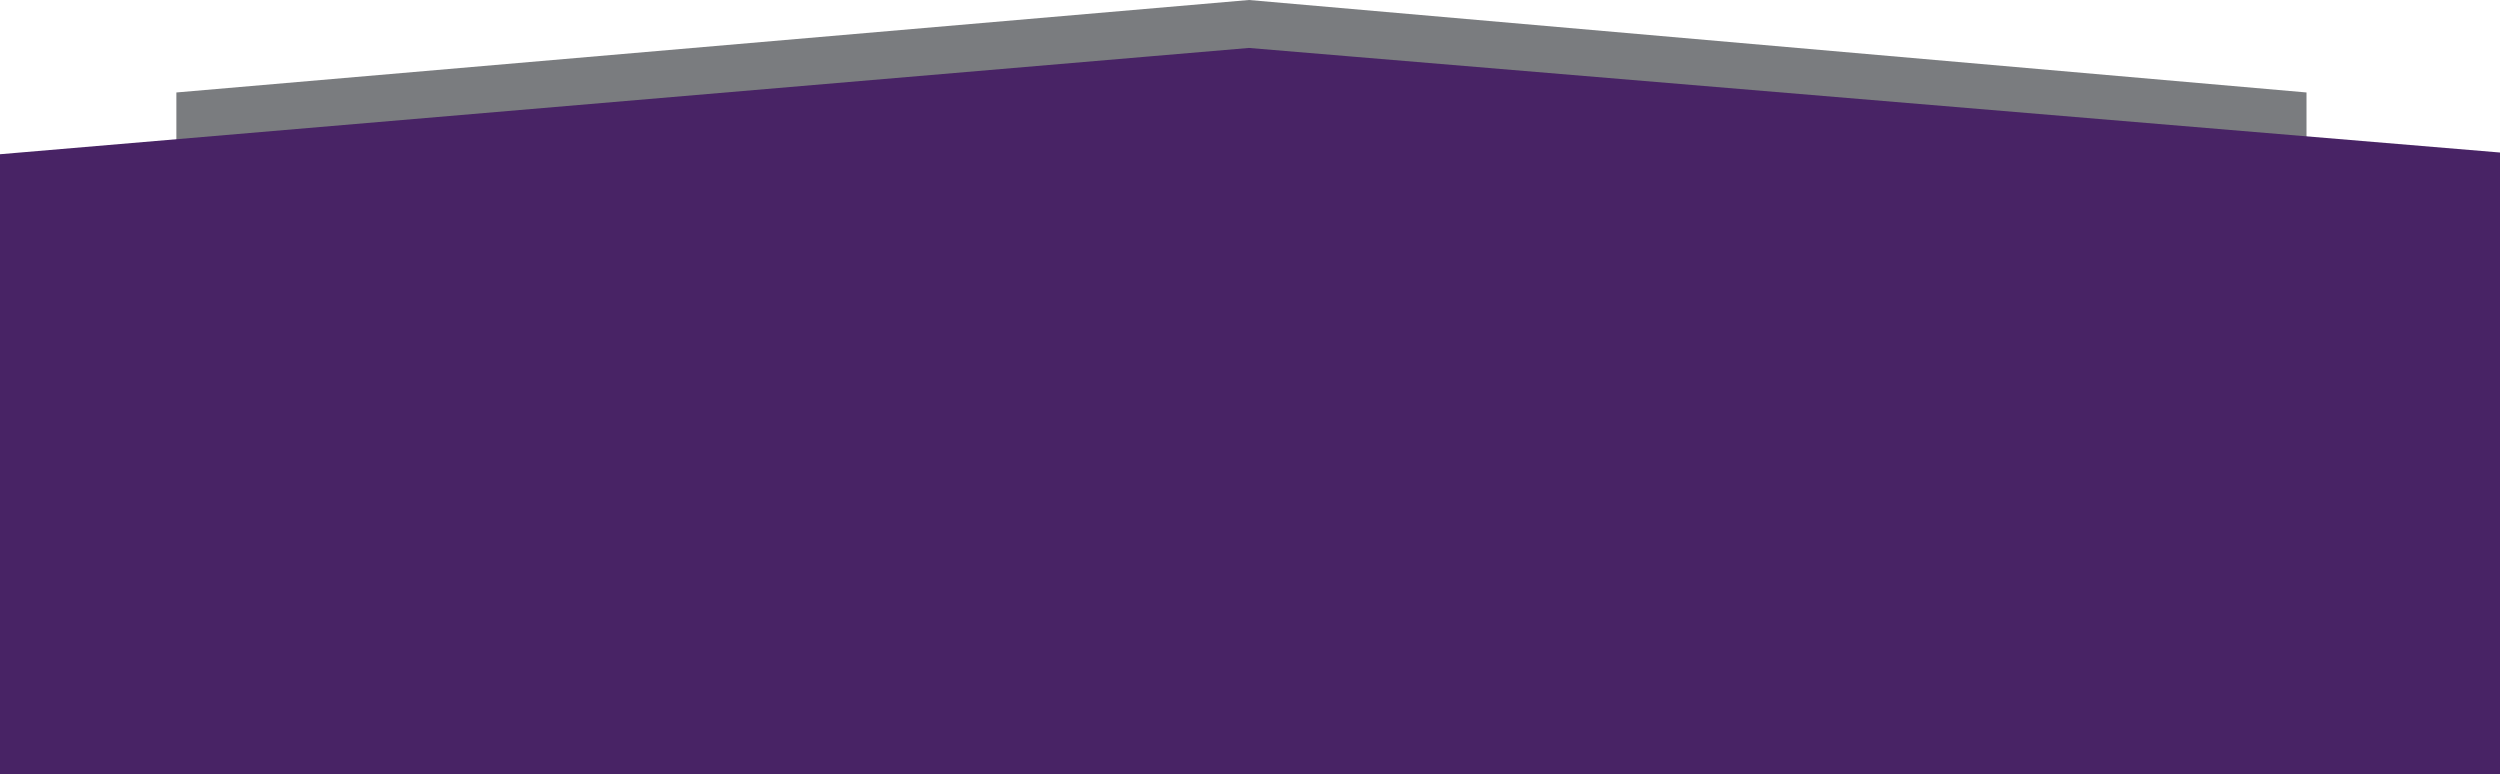
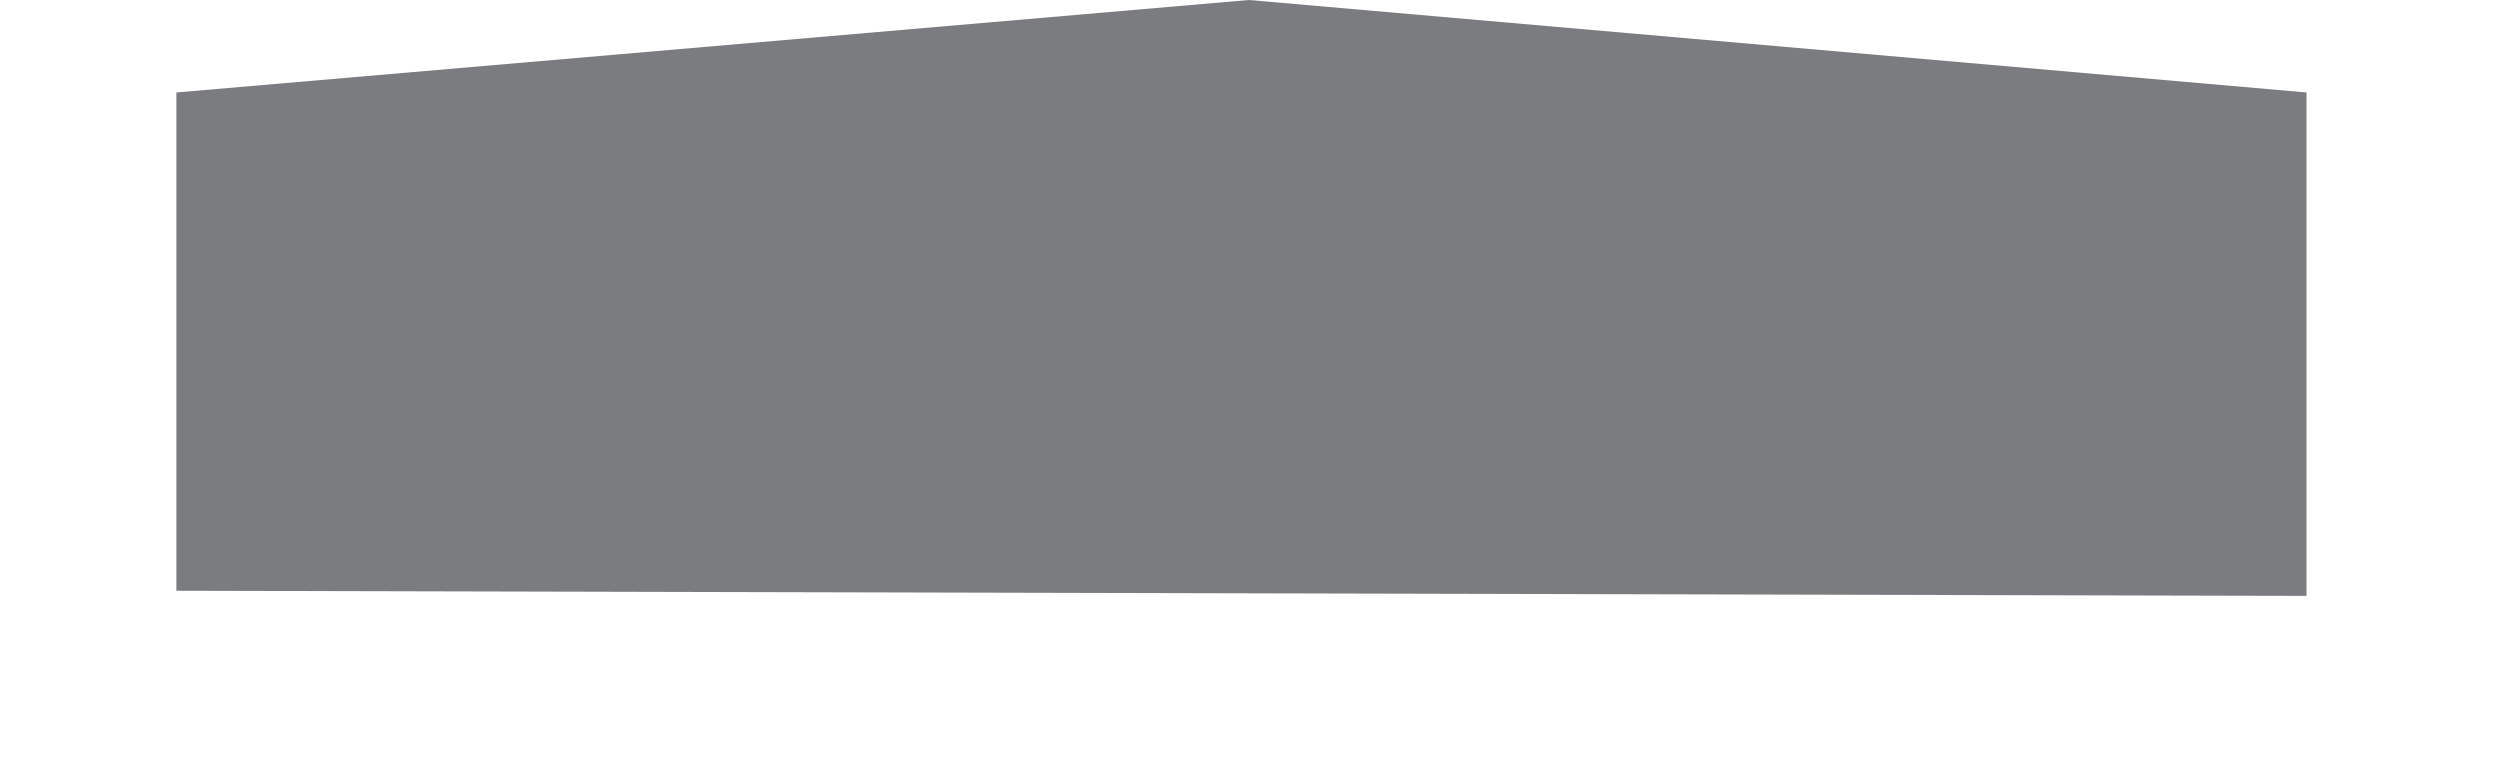
<svg xmlns="http://www.w3.org/2000/svg" width="1460px" height="452px" viewBox="0 0 1460 452" version="1.1">
  <title>svg-footer</title>
  <desc>Created with Sketch.</desc>
  <g id="Symbols" stroke="none" stroke-width="1" fill="none" fill-rule="evenodd">
    <g id="Footer">
      <g id="Footer-2">
        <g id="bg">
          <g id="svg-footer">
            <polygon id="gray" fill="#7A7C7F" points="103 54 729.367 0 1347 54 1347 348 103 345" />
-             <polygon id="purple" fill="#482365" points="1.26634814e-15 90.073 670.866 32.976 729.336 28 1460 89.072 1460 452 0 452" />
          </g>
        </g>
      </g>
    </g>
  </g>
</svg>